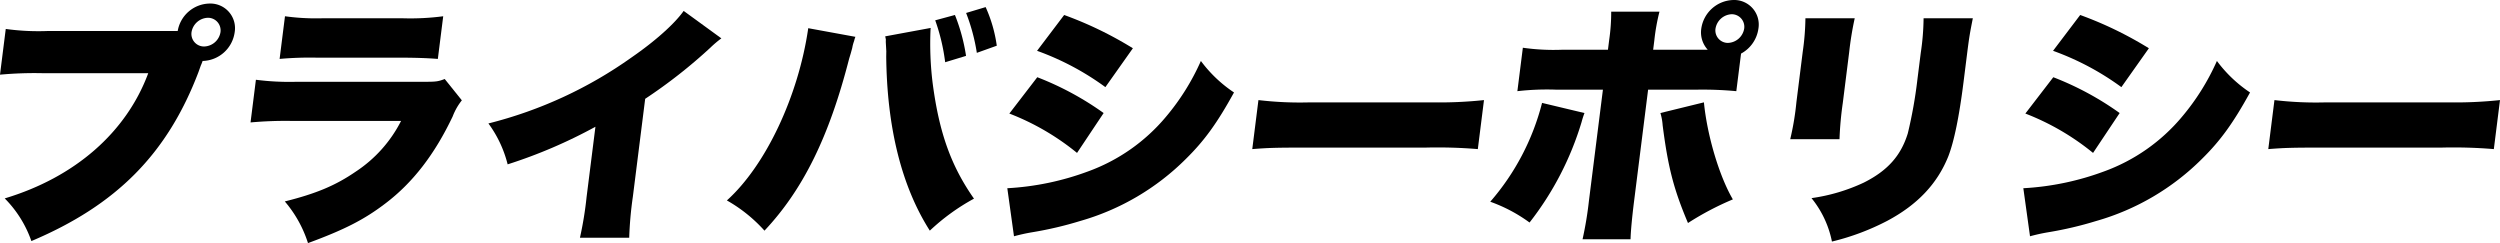
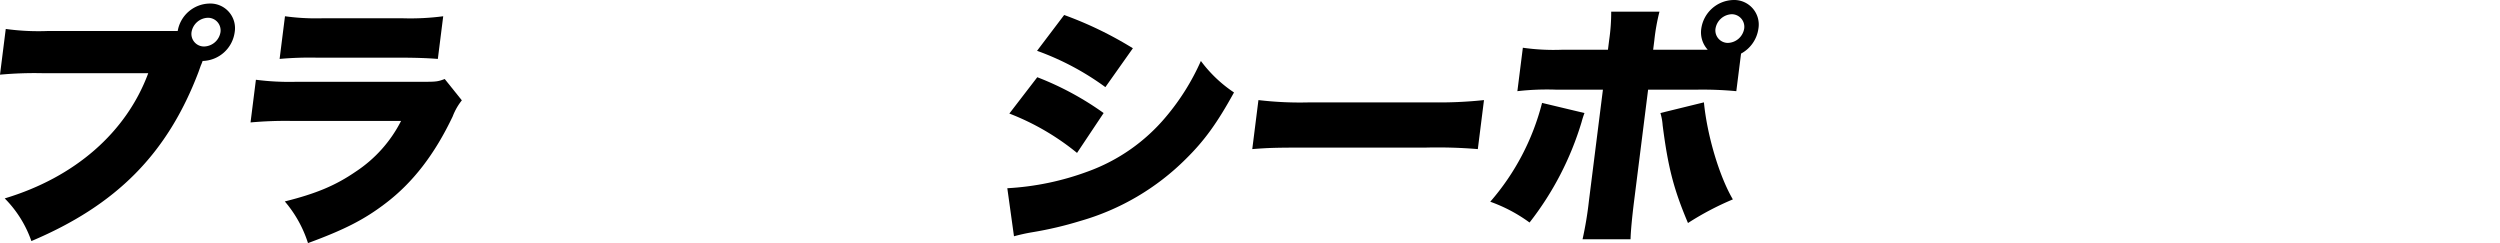
<svg xmlns="http://www.w3.org/2000/svg" width="468.734" height="45.58" viewBox="0 0 468.734 45.58">
  <defs>
    <clipPath id="clip-path">
      <rect id="長方形_1964" data-name="長方形 1964" width="468.734" height="45.58" transform="translate(0 0)" fill="none" />
    </clipPath>
  </defs>
  <g id="グループ_10085" data-name="グループ 10085" transform="translate(0 0)">
    <g id="グループ_10085-2" data-name="グループ 10085" clip-path="url(#clip-path)">
      <path id="パス_9422" data-name="パス 9422" d="M37.922,11.621l-.073.191c-.071.19-.136.333-.2.475l-.442,1.239C31.377,28.815,21.879,38.436,5.885,45.2a21.186,21.186,0,0,0-5-8c13.165-3.953,22.8-12.383,26.911-23.48H7.893A70.772,70.772,0,0,0,0,14L1.079,5.429a44.762,44.762,0,0,0,7.953.382H33.319A6.176,6.176,0,0,1,39.3.666,4.616,4.616,0,0,1,44,6.048a6.229,6.229,0,0,1-6.011,5.382ZM35.908,6.048a2.357,2.357,0,0,0,2.379,2.668,3.2,3.2,0,0,0,3.051-2.668,2.367,2.367,0,0,0-2.373-2.715,3.209,3.209,0,0,0-3.057,2.715" />
      <path id="パス_9423" data-name="パス 9423" d="M47.981,14.955a49.354,49.354,0,0,0,7.619.381H79.506c2.286,0,2.626-.048,3.877-.523l3.21,4a11.138,11.138,0,0,0-1.711,3c-3.369,7.1-7.469,12.43-12.628,16.336-4,3.048-7.665,4.906-14.507,7.43A22.477,22.477,0,0,0,53.4,37.769c5.9-1.477,9.521-3,13.273-5.573A24.825,24.825,0,0,0,75.2,22.671H54.582a72.8,72.8,0,0,0-7.608.285ZM53.432,3.048a42.561,42.561,0,0,0,6.953.381H75.577A46.723,46.723,0,0,0,83.1,3.048l-1.007,8c-1.792-.143-4.018-.238-7.305-.238H59.36a63.194,63.194,0,0,0-6.935.238Z" />
-       <path id="パス_9424" data-name="パス 9424" d="M135.251,7.191a20.463,20.463,0,0,0-2.078,1.762,96.075,96.075,0,0,1-12.206,9.573l-2.308,18.337a68.9,68.9,0,0,0-.685,7.716h-9.239a67.15,67.15,0,0,0,1.25-7.668l1.655-13.146a93.278,93.278,0,0,1-16.46,7.05,21.928,21.928,0,0,0-3.606-7.669,79.721,79.721,0,0,0,26.845-12.383c4.485-3.095,8.084-6.335,9.765-8.716Z" />
-       <path id="パス_9425" data-name="パス 9425" d="M160.385,6.905a4.336,4.336,0,0,0-.239.763A7.387,7.387,0,0,0,159.788,9l-.262.953-.328,1.095c-3.74,14.575-8.606,24.481-15.862,32.2a27.968,27.968,0,0,0-7.05-5.668C143.589,31.006,149.7,18,151.541,5.286ZM174.5,5.238c-.007.048-.013.1-.025.19a60.255,60.255,0,0,0,.413,10.336c1.226,9.193,3.447,15.384,7.727,21.481a39.63,39.63,0,0,0-8.279,6c-5.291-8.287-8.043-19.338-8.175-32.673.012-.477.006-.81.018-.9l-.1-1.81.012-.476s-.06-.287-.119-.572Zm4.544-2.429a34.359,34.359,0,0,1,2.082,7.668l-3.912,1.191a36.726,36.726,0,0,0-1.868-7.859Zm4.106,7.1a35.7,35.7,0,0,0-2.011-7.478l3.662-1.1a26.228,26.228,0,0,1,2.089,7.239Z" />
      <path id="パス_9426" data-name="パス 9426" d="M188.865,35.292a51.513,51.513,0,0,0,15.111-3.143A34.312,34.312,0,0,0,218.6,21.909a43.564,43.564,0,0,0,6.558-10.479,24.881,24.881,0,0,0,6.21,5.906c-3.149,5.716-5.515,9-8.993,12.432a45.829,45.829,0,0,1-19.852,11.668,68.3,68.3,0,0,1-8.931,2.1c-1.412.238-2.393.476-3.477.762Zm5.619-20.813a55.968,55.968,0,0,1,12.441,6.716l-4.988,7.477a46.613,46.613,0,0,0-12.691-7.383ZM199.525,2.81a69.63,69.63,0,0,1,12.882,6.239l-5.155,7.287a50.66,50.66,0,0,0-12.811-6.81Z" />
      <path id="パス_9427" data-name="パス 9427" d="M235.949,18.766a66.333,66.333,0,0,0,9.709.428h22.764a79.593,79.593,0,0,0,9.816-.428l-1.156,9.191a90.875,90.875,0,0,0-9.775-.285H244.639c-5.334,0-6.911.047-9.846.285Z" />
      <path id="パス_9428" data-name="パス 9428" d="M297.079,21.195a16.976,16.976,0,0,0-.549,1.714,57.3,57.3,0,0,1-9.749,18.813,28.8,28.8,0,0,0-7.367-3.9,45.189,45.189,0,0,0,9.713-18.528Zm28.469-4.1a67.151,67.151,0,0,0-7.3-.286h-9.238l-2.631,20.908c-.4,3.191-.631,5.764-.661,7.144h-9a67.07,67.07,0,0,0,1.2-7.239l2.62-20.813h-8.811a48.76,48.76,0,0,0-7.228.286l1.026-8.146a40.576,40.576,0,0,0,7.238.382h8.716l.233-1.857a36.16,36.16,0,0,0,.379-5.287h9.048a38.138,38.138,0,0,0-.962,5.381l-.221,1.763h10.239a4.817,4.817,0,0,1-1.218-3.953A6.241,6.241,0,0,1,325.034,0a4.606,4.606,0,0,1,4.656,5.382,6.289,6.289,0,0,1-3.254,4.667Zm-6.073,2.095c.6,6.192,2.875,13.86,5.426,18.194a53.981,53.981,0,0,0-8.415,4.43c-2.68-6.335-3.737-10.431-4.747-18.29a10.686,10.686,0,0,0-.421-2.333Zm2.167-13.812a2.347,2.347,0,0,0,2.331,2.667,3.2,3.2,0,0,0,3.05-2.667A2.358,2.358,0,0,0,324.7,2.667a3.208,3.208,0,0,0-3.056,2.715" />
-       <path id="パス_9429" data-name="パス 9429" d="M347.748,3.429a59.7,59.7,0,0,0-1.042,6.382l-1.192,9.478a63.044,63.044,0,0,0-.619,6.811h-9.239a51.3,51.3,0,0,0,1.161-6.954L338,9.716a47.775,47.775,0,0,0,.505-6.287Zm22.145,0c-.526,2.667-.664,3.382-1.048,6.43l-.7,5.573c-.821,6.524-1.777,11.1-2.84,13.859-2.081,5.192-5.811,9.1-11.428,12.1a45.314,45.314,0,0,1-10.4,3.9,18.7,18.7,0,0,0-3.833-8.144,34.161,34.161,0,0,0,9.8-2.906c4.471-2.238,6.968-5.048,8.258-9.239a84.757,84.757,0,0,0,1.8-10.1l.623-4.954a46.532,46.532,0,0,0,.535-6.525Z" />
-       <path id="パス_9430" data-name="パス 9430" d="M379.362,35.292a51.519,51.519,0,0,0,15.111-3.143A34.318,34.318,0,0,0,409.1,21.909a43.531,43.531,0,0,0,6.557-10.479,24.915,24.915,0,0,0,6.21,5.906c-3.148,5.716-5.514,9-8.992,12.432a45.832,45.832,0,0,1-19.853,11.668,68.22,68.22,0,0,1-8.931,2.1c-1.412.238-2.392.476-3.477.762Zm5.618-20.813a55.954,55.954,0,0,1,12.442,6.716l-4.988,7.477a46.619,46.619,0,0,0-12.692-7.383ZM390.022,2.81A69.63,69.63,0,0,1,402.9,9.049l-5.155,7.287a50.66,50.66,0,0,0-12.811-6.81Z" />
-       <path id="パス_9431" data-name="パス 9431" d="M426.445,18.766a66.333,66.333,0,0,0,9.709.428h22.764a79.593,79.593,0,0,0,9.816-.428l-1.156,9.191a90.875,90.875,0,0,0-9.775-.285H435.135c-5.334,0-6.911.047-9.846.285Z" />
    </g>
  </g>
</svg>